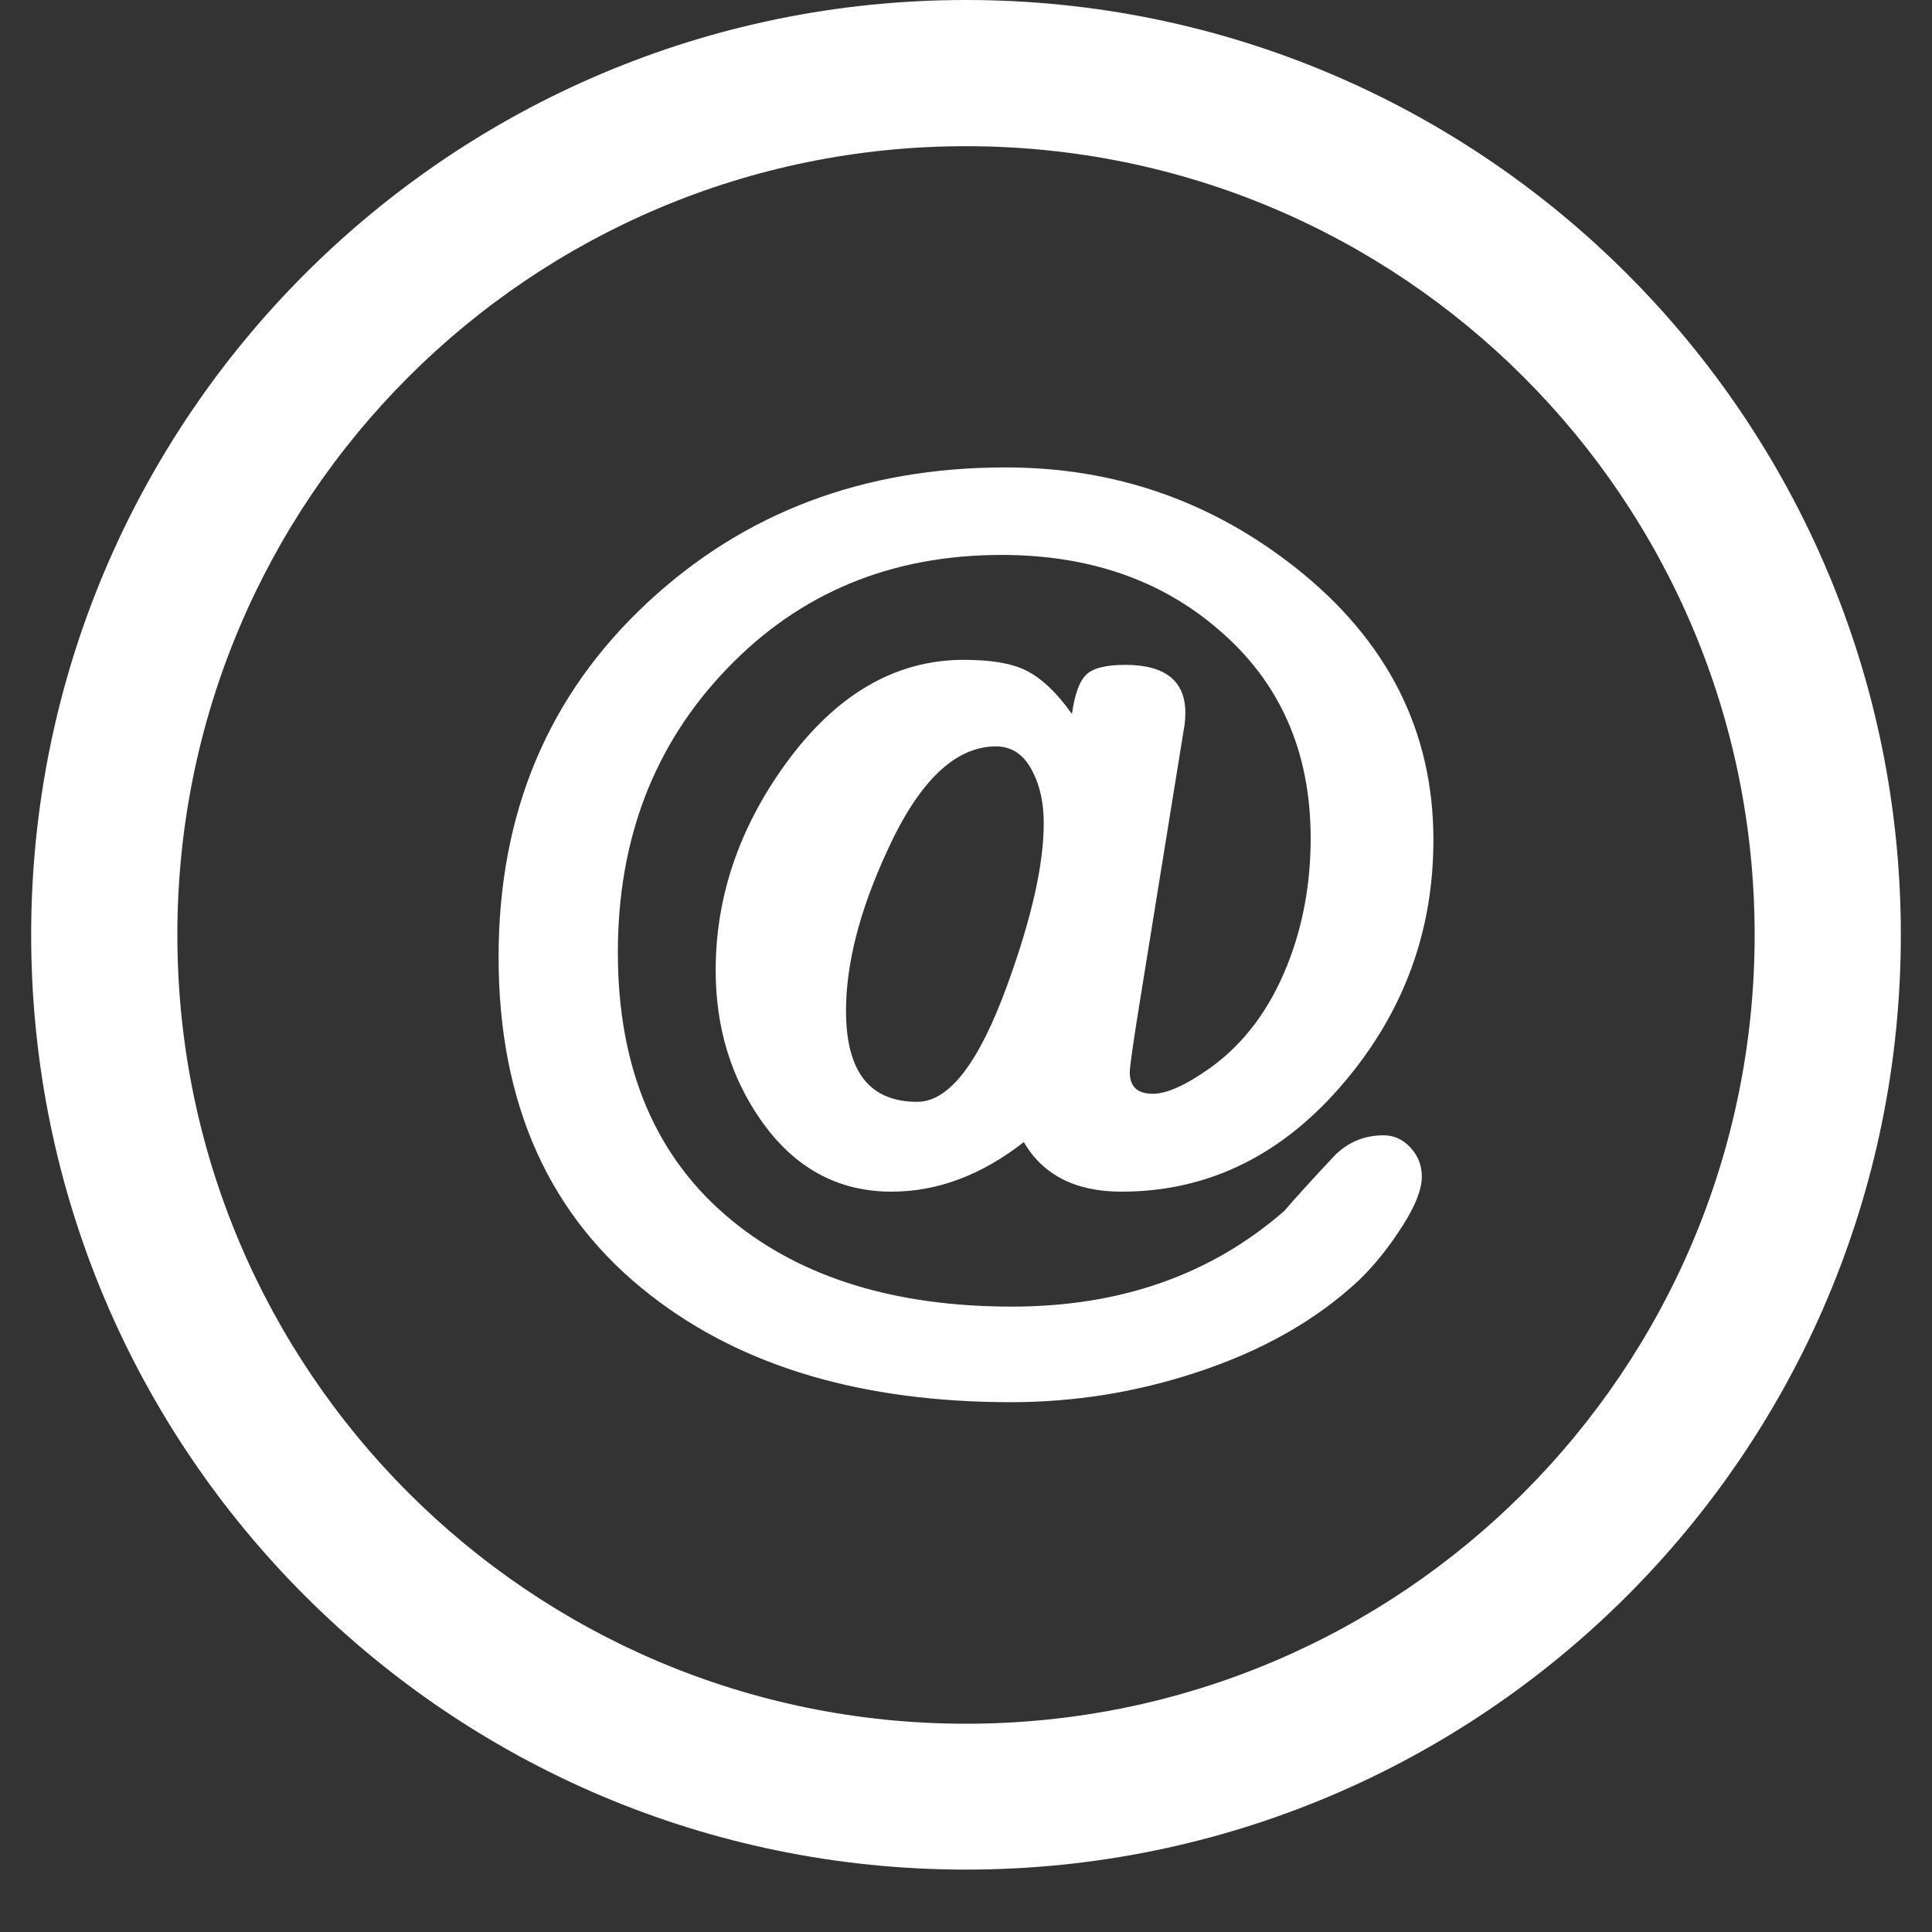
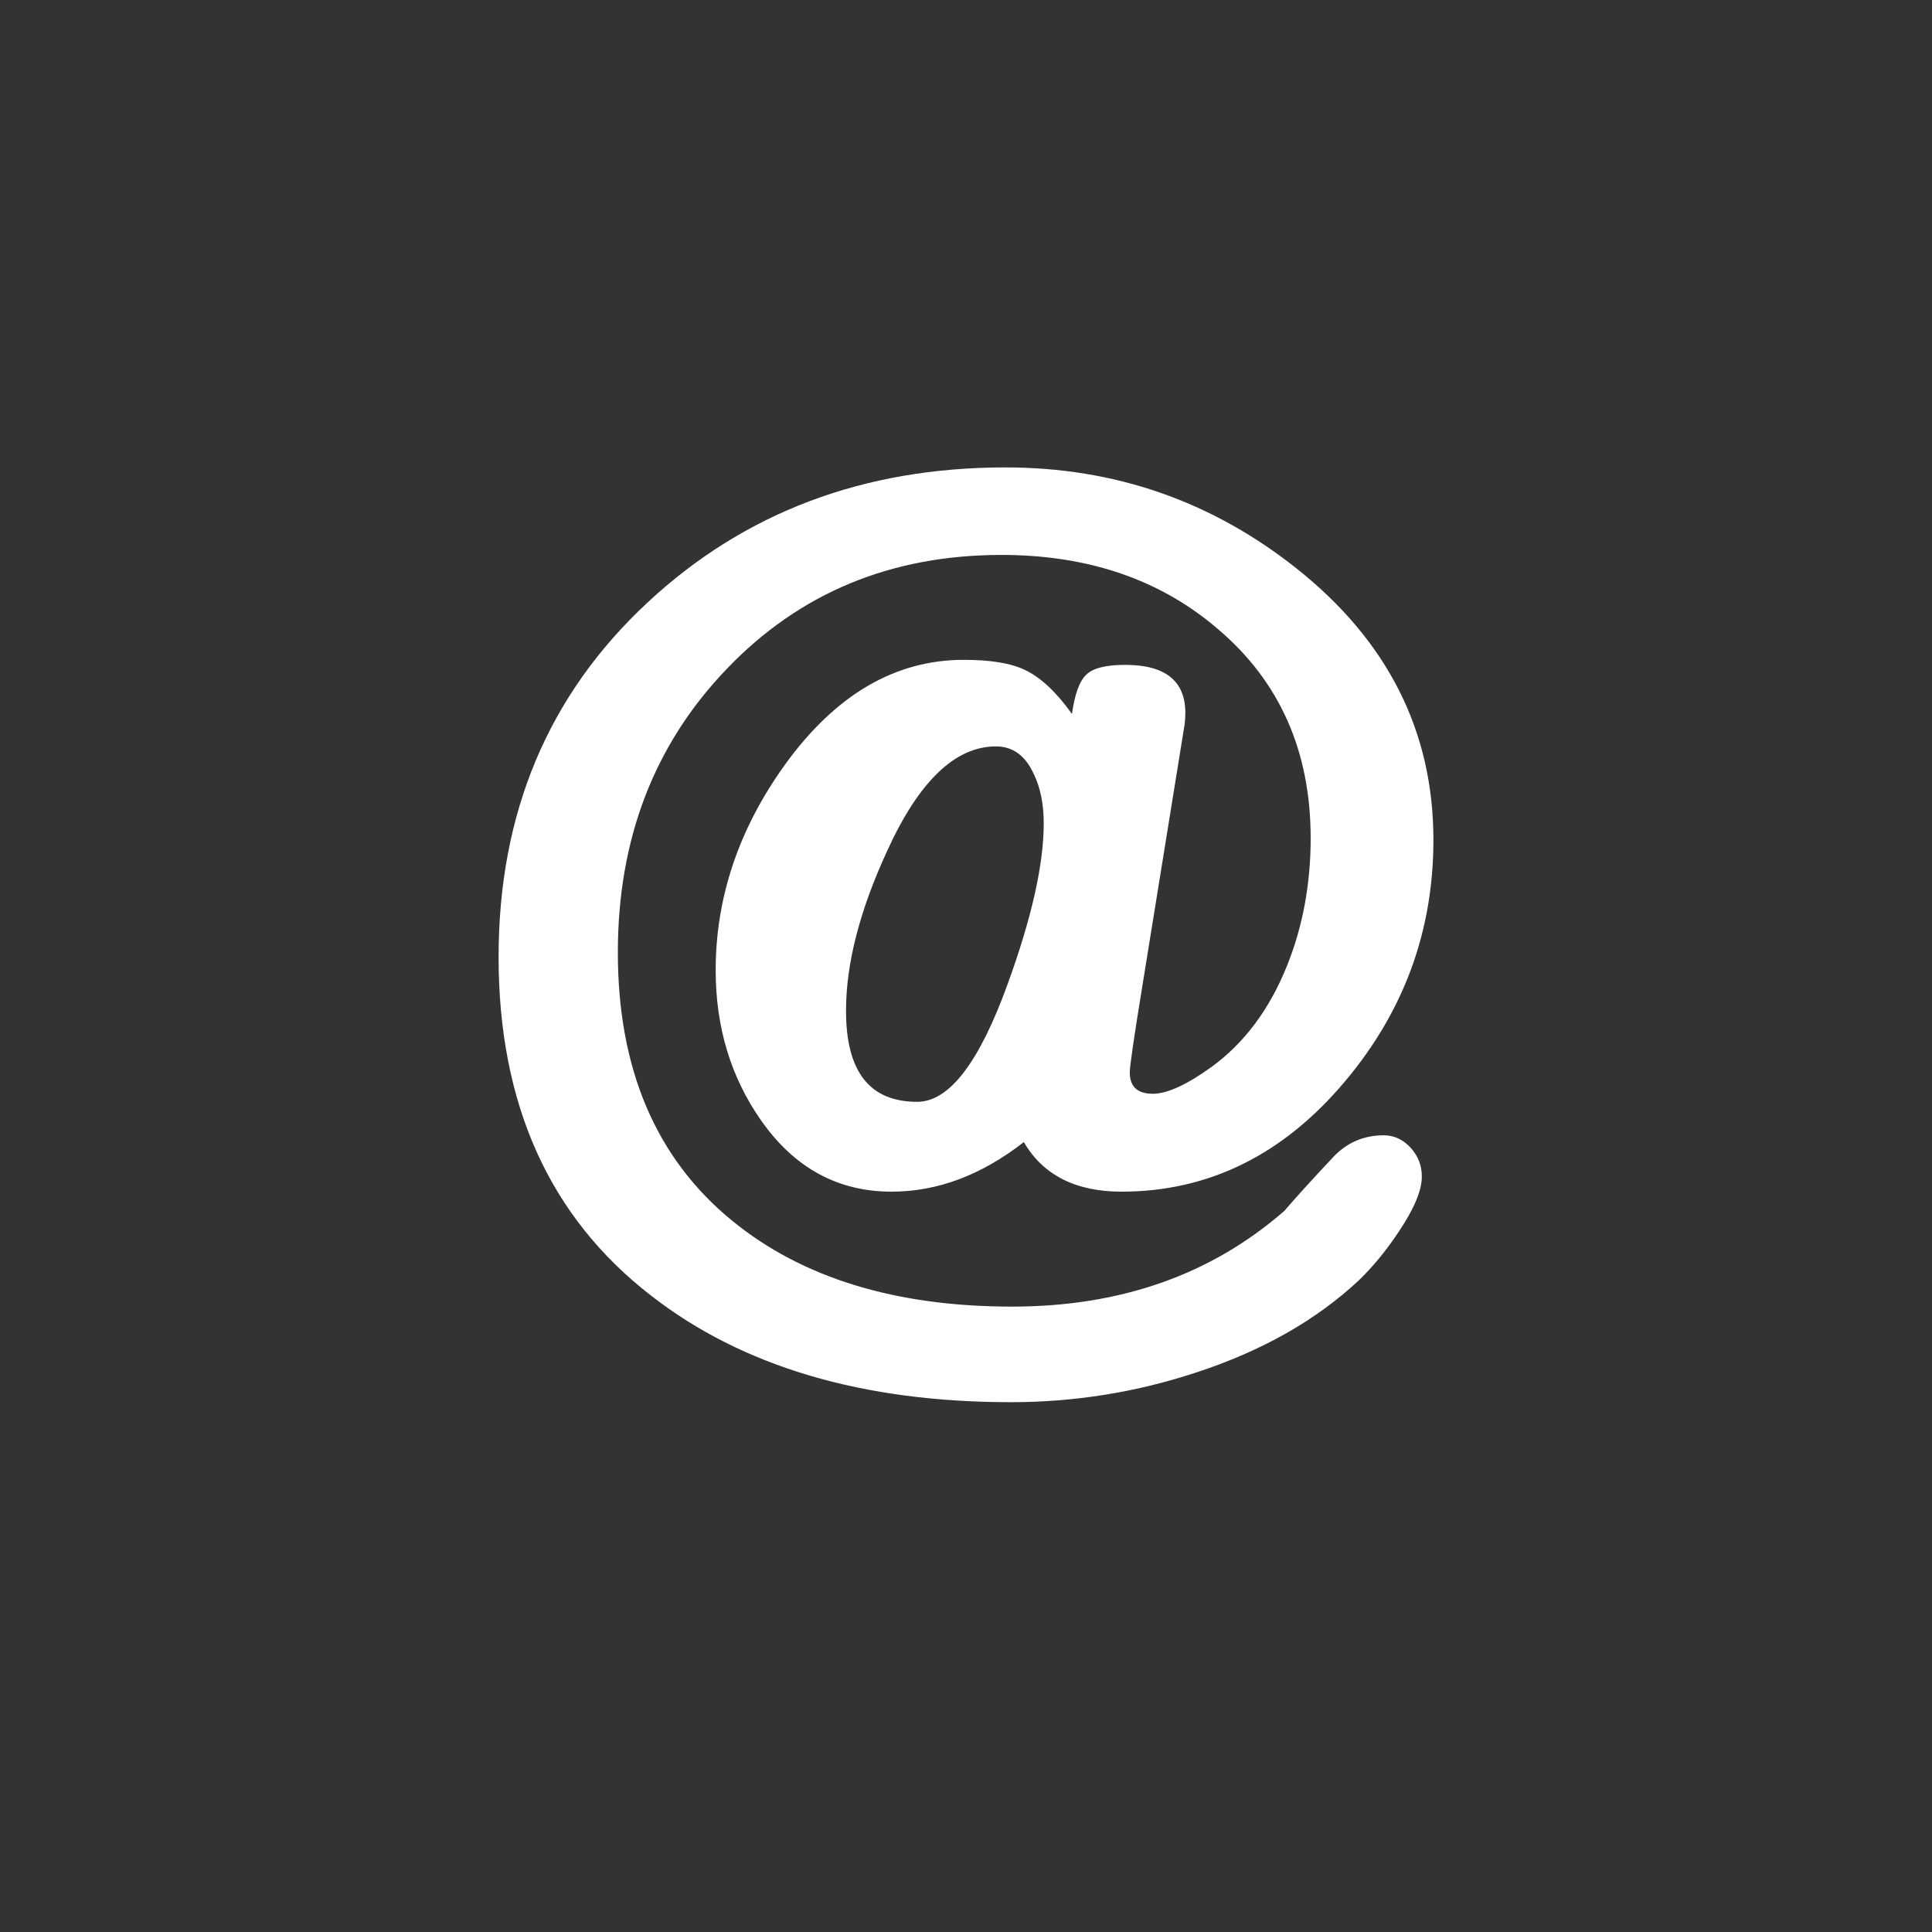
<svg xmlns="http://www.w3.org/2000/svg" width="40" zoomAndPan="magnify" viewBox="0 0 30 30" height="40" preserveAspectRatio="xMidYMid meet" version="1.2">
  <rect x="0" y="0" width="30" height="30" fill="#333333" stroke="none" />
  <defs>
    <clipPath id="2c4a0f17d8">
-       <path d="M 0.484 0 L 29.516 0 L 29.516 29.031 L 0.484 29.031 Z M 0.484 0 " />
+       <path d="M 0.484 0 L 29.516 0 L 29.516 29.031 L 0.484 29.031 M 0.484 0 " />
    </clipPath>
  </defs>
  <g id="a4a7469d2c">
    <g clip-rule="nonzero" clip-path="url(#2c4a0f17d8)">
-       <path style=" stroke:none;fill-rule:nonzero;fill:#ffffff;fill-opacity:1;" d="M 15 0 C 6.984 0 0.484 6.5 0.484 14.516 C 0.484 22.535 6.984 29.031 15 29.031 C 23.016 29.031 29.516 22.535 29.516 14.516 C 29.516 6.5 23.016 0 15 0 Z M 15 26.766 C 8.234 26.766 2.754 21.281 2.754 14.516 C 2.754 7.75 8.234 2.27 15 2.27 C 21.766 2.27 27.246 7.75 27.246 14.516 C 27.246 21.281 21.766 26.766 15 26.766 Z M 15 26.766 " />
-     </g>
+       </g>
    <path style=" stroke:none;fill-rule:nonzero;fill:#ffffff;fill-opacity:1;" d="M 18.395 11.246 C 18.402 11.184 18.406 11.125 18.406 11.07 C 18.406 10.574 18.094 10.324 17.473 10.324 C 17.172 10.324 16.969 10.375 16.867 10.477 C 16.758 10.582 16.688 10.785 16.645 11.086 C 16.406 10.75 16.164 10.523 15.922 10.406 C 15.699 10.297 15.379 10.246 14.965 10.246 C 13.898 10.246 12.973 10.789 12.191 11.871 C 11.473 12.867 11.113 13.934 11.113 15.066 C 11.113 15.949 11.348 16.727 11.816 17.395 C 12.332 18.133 13.008 18.504 13.844 18.504 C 14.559 18.504 15.242 18.246 15.898 17.734 C 16.195 18.246 16.703 18.504 17.414 18.504 C 18.766 18.504 19.926 17.934 20.887 16.789 C 21.801 15.703 22.258 14.453 22.258 13.043 C 22.258 11.355 21.547 9.949 20.129 8.824 C 18.812 7.781 17.312 7.258 15.613 7.258 C 13.41 7.258 11.559 7.957 10.059 9.352 C 8.512 10.789 7.742 12.625 7.742 14.859 C 7.742 17.145 8.531 18.898 10.113 20.121 C 11.531 21.223 13.395 21.773 15.699 21.773 C 16.68 21.773 17.637 21.621 18.574 21.312 C 19.598 20.977 20.438 20.5 21.102 19.879 C 21.316 19.672 21.52 19.426 21.715 19.133 C 21.957 18.773 22.078 18.488 22.078 18.27 C 22.078 18.102 22.023 17.953 21.906 17.824 C 21.789 17.695 21.648 17.629 21.488 17.629 C 21.18 17.629 20.926 17.738 20.715 17.953 C 20.367 18.324 20.109 18.609 19.945 18.801 C 18.809 19.793 17.402 20.289 15.715 20.289 C 13.906 20.289 12.457 19.844 11.371 18.957 C 10.184 17.988 9.594 16.598 9.594 14.789 C 9.594 13.031 10.156 11.562 11.285 10.387 C 12.414 9.207 13.836 8.617 15.551 8.617 C 16.898 8.617 18.02 9 18.914 9.77 C 19.871 10.582 20.352 11.664 20.352 13.016 C 20.352 13.723 20.23 14.383 19.988 14.988 C 19.715 15.672 19.32 16.199 18.809 16.57 C 18.422 16.848 18.121 16.984 17.902 16.984 C 17.664 16.984 17.543 16.875 17.543 16.652 C 17.543 16.559 17.605 16.129 17.73 15.363 Z M 15.645 15.285 C 15.203 16.504 14.738 17.109 14.242 17.109 C 13.504 17.109 13.137 16.641 13.137 15.695 C 13.137 14.965 13.348 14.141 13.773 13.219 C 14.266 12.133 14.832 11.59 15.465 11.59 C 15.727 11.59 15.922 11.734 16.051 12.016 C 16.156 12.23 16.207 12.488 16.207 12.785 C 16.207 13.422 16.02 14.254 15.645 15.285 Z M 15.645 15.285 " />
  </g>
</svg>